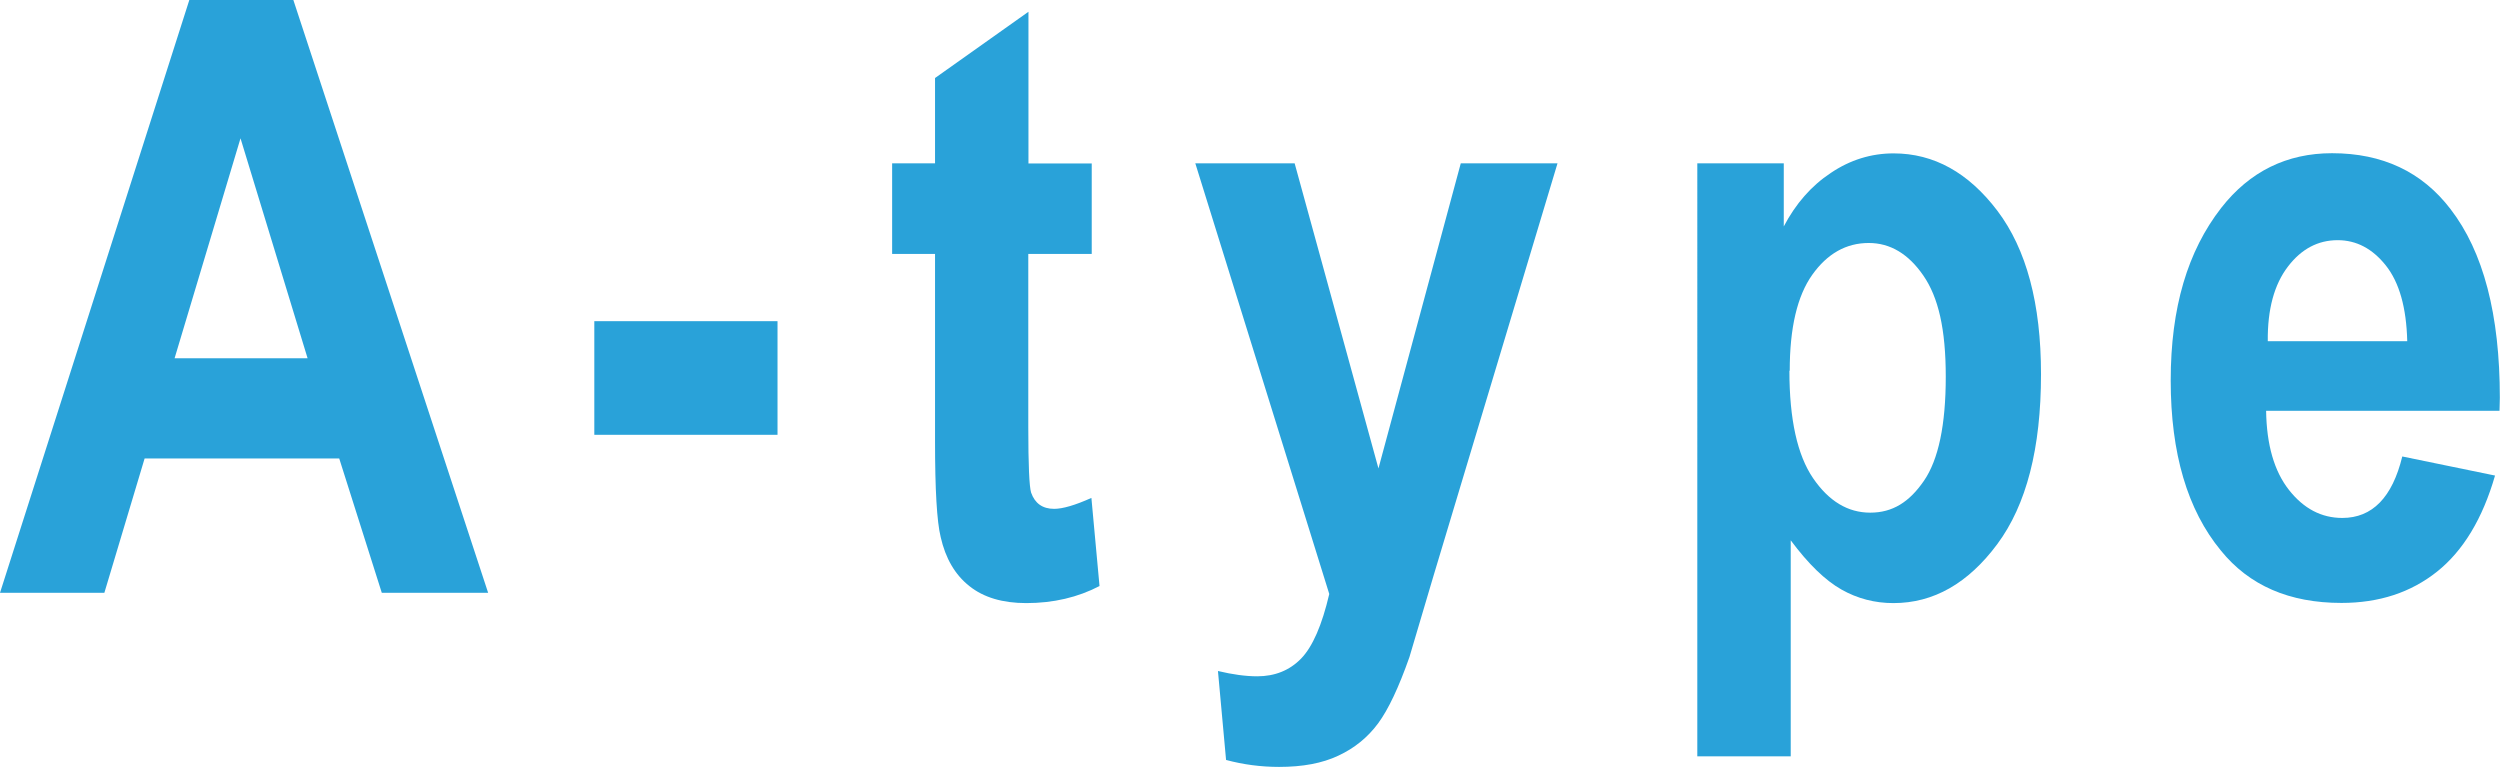
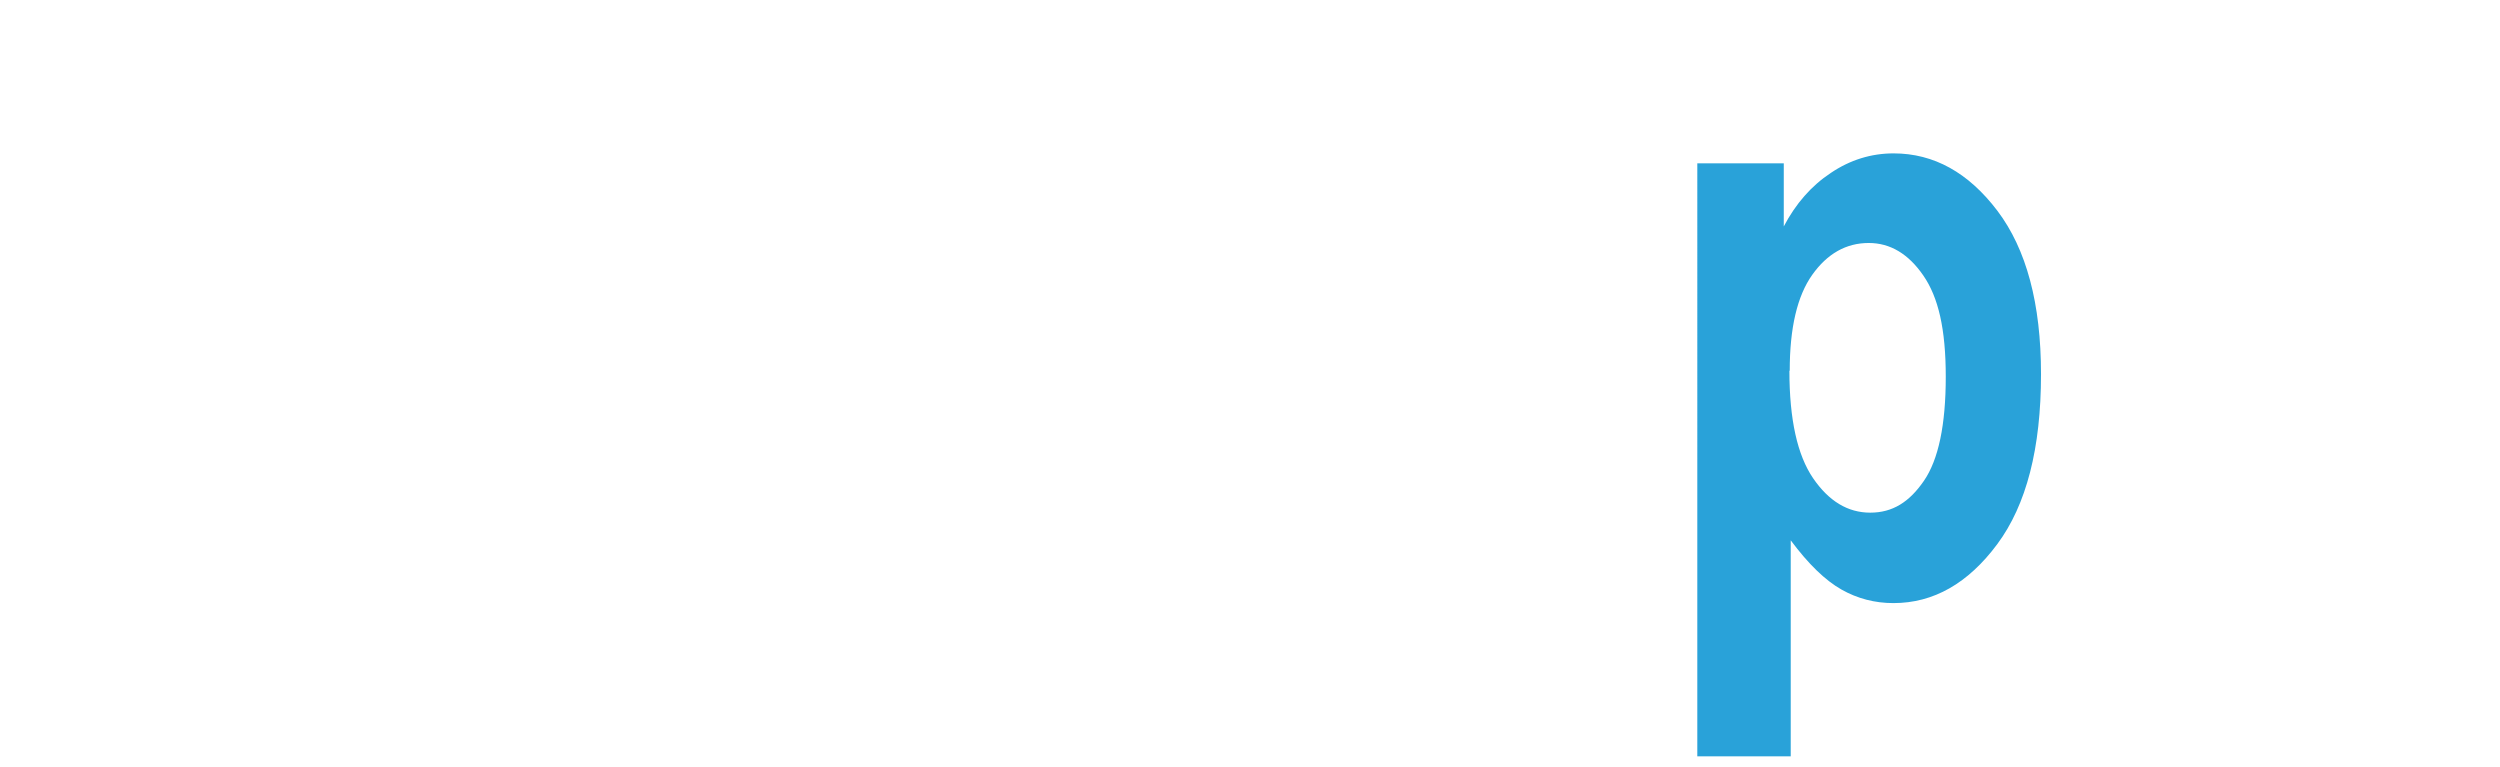
<svg xmlns="http://www.w3.org/2000/svg" id="_レイヤー_2" data-name="レイヤー 2" width="150.93" height="46.31" viewBox="0 0 150.93 46.31">
  <defs>
    <style>
      .cls-1 {
        fill: #29a2d9;
        stroke-width: 0px;
      }
    </style>
  </defs>
  <g id="_レイヤー_3" data-name="レイヤー 3">
    <g>
-       <path class="cls-1" d="m29.47,35.79h-6.42l-2.57-8.11h-11.75l-2.43,8.11H0L11.43,0h6.28l11.76,35.79Zm-10.9-14.16l-4.05-13.28-3.98,13.28h8.03Z" />
-       <path class="cls-1" d="m35.88,26.25v-6.86h11.06v6.86h-11.06Z" />
-       <path class="cls-1" d="m65.91,9.86v5.47h-3.83v10.47c0,2.27.06,3.58.17,3.94.23.65.69.98,1.39.98.52,0,1.27-.22,2.25-.66l.49,5.32c-1.3.68-2.78,1.03-4.42,1.03-1.43,0-2.58-.34-3.44-1.03-.86-.68-1.44-1.67-1.73-2.96-.23-.94-.34-2.87-.34-5.77v-11.32h-2.59v-5.47h2.59v-5.15l5.64-4v9.16h3.83Z" />
-       <path class="cls-1" d="m72.15,9.86h6.01l5.06,18.42,4.97-18.42h5.84l-7.5,24.95-1.44,4.86c-.64,1.82-1.27,3.16-1.89,4-.63.85-1.43,1.5-2.4,1.95-.97.46-2.16.68-3.58.68-1.09,0-2.16-.14-3.2-.42l-.49-5.37c.88.21,1.67.32,2.37.32,1.07,0,1.96-.36,2.65-1.07.69-.71,1.26-2.01,1.7-3.9l-8.09-26.01Z" />
      <path class="cls-1" d="m102.47,9.86h5.22v3.81c.72-1.37,1.66-2.45,2.84-3.23,1.17-.79,2.44-1.18,3.79-1.18,2.43,0,4.52,1.16,6.27,3.47,1.75,2.32,2.63,5.6,2.63,9.86,0,4.47-.88,7.89-2.64,10.26-1.76,2.37-3.85,3.56-6.27,3.56-1.12,0-2.17-.27-3.14-.82-.97-.55-1.99-1.53-3.06-2.97v13.04h-5.64V9.86Zm5.56,12.52c0,2.94.48,5.1,1.43,6.49.95,1.39,2.1,2.08,3.45,2.08s2.36-.64,3.24-1.92,1.32-3.38,1.32-6.28-.45-4.8-1.35-6.11c-.9-1.31-2-1.97-3.3-1.97-1.36,0-2.5.64-3.41,1.92-.91,1.28-1.36,3.21-1.36,5.79Z" />
-       <path class="cls-1" d="m145.04,27.56l5.59,1.15c-.75,2.6-1.92,4.54-3.5,5.8-1.58,1.26-3.5,1.89-5.77,1.89-3.15,0-5.57-1.05-7.28-3.16-2.02-2.45-3.03-5.87-3.03-10.27s1.02-7.81,3.05-10.42c1.72-2.2,3.96-3.3,6.69-3.3,3.04,0,5.43,1.12,7.15,3.37,1.99,2.58,2.98,6.37,2.98,11.4l-.02.78h-14.09c.03,2.06.49,3.65,1.38,4.78.89,1.13,1.96,1.69,3.22,1.69,1.81,0,3.02-1.24,3.62-3.71Zm.29-6.96c-.05-2.03-.48-3.55-1.29-4.57-.81-1.02-1.78-1.53-2.91-1.53-1.19,0-2.19.53-3,1.59-.83,1.08-1.24,2.58-1.22,4.51h8.42Z" />
    </g>
  </g>
</svg>